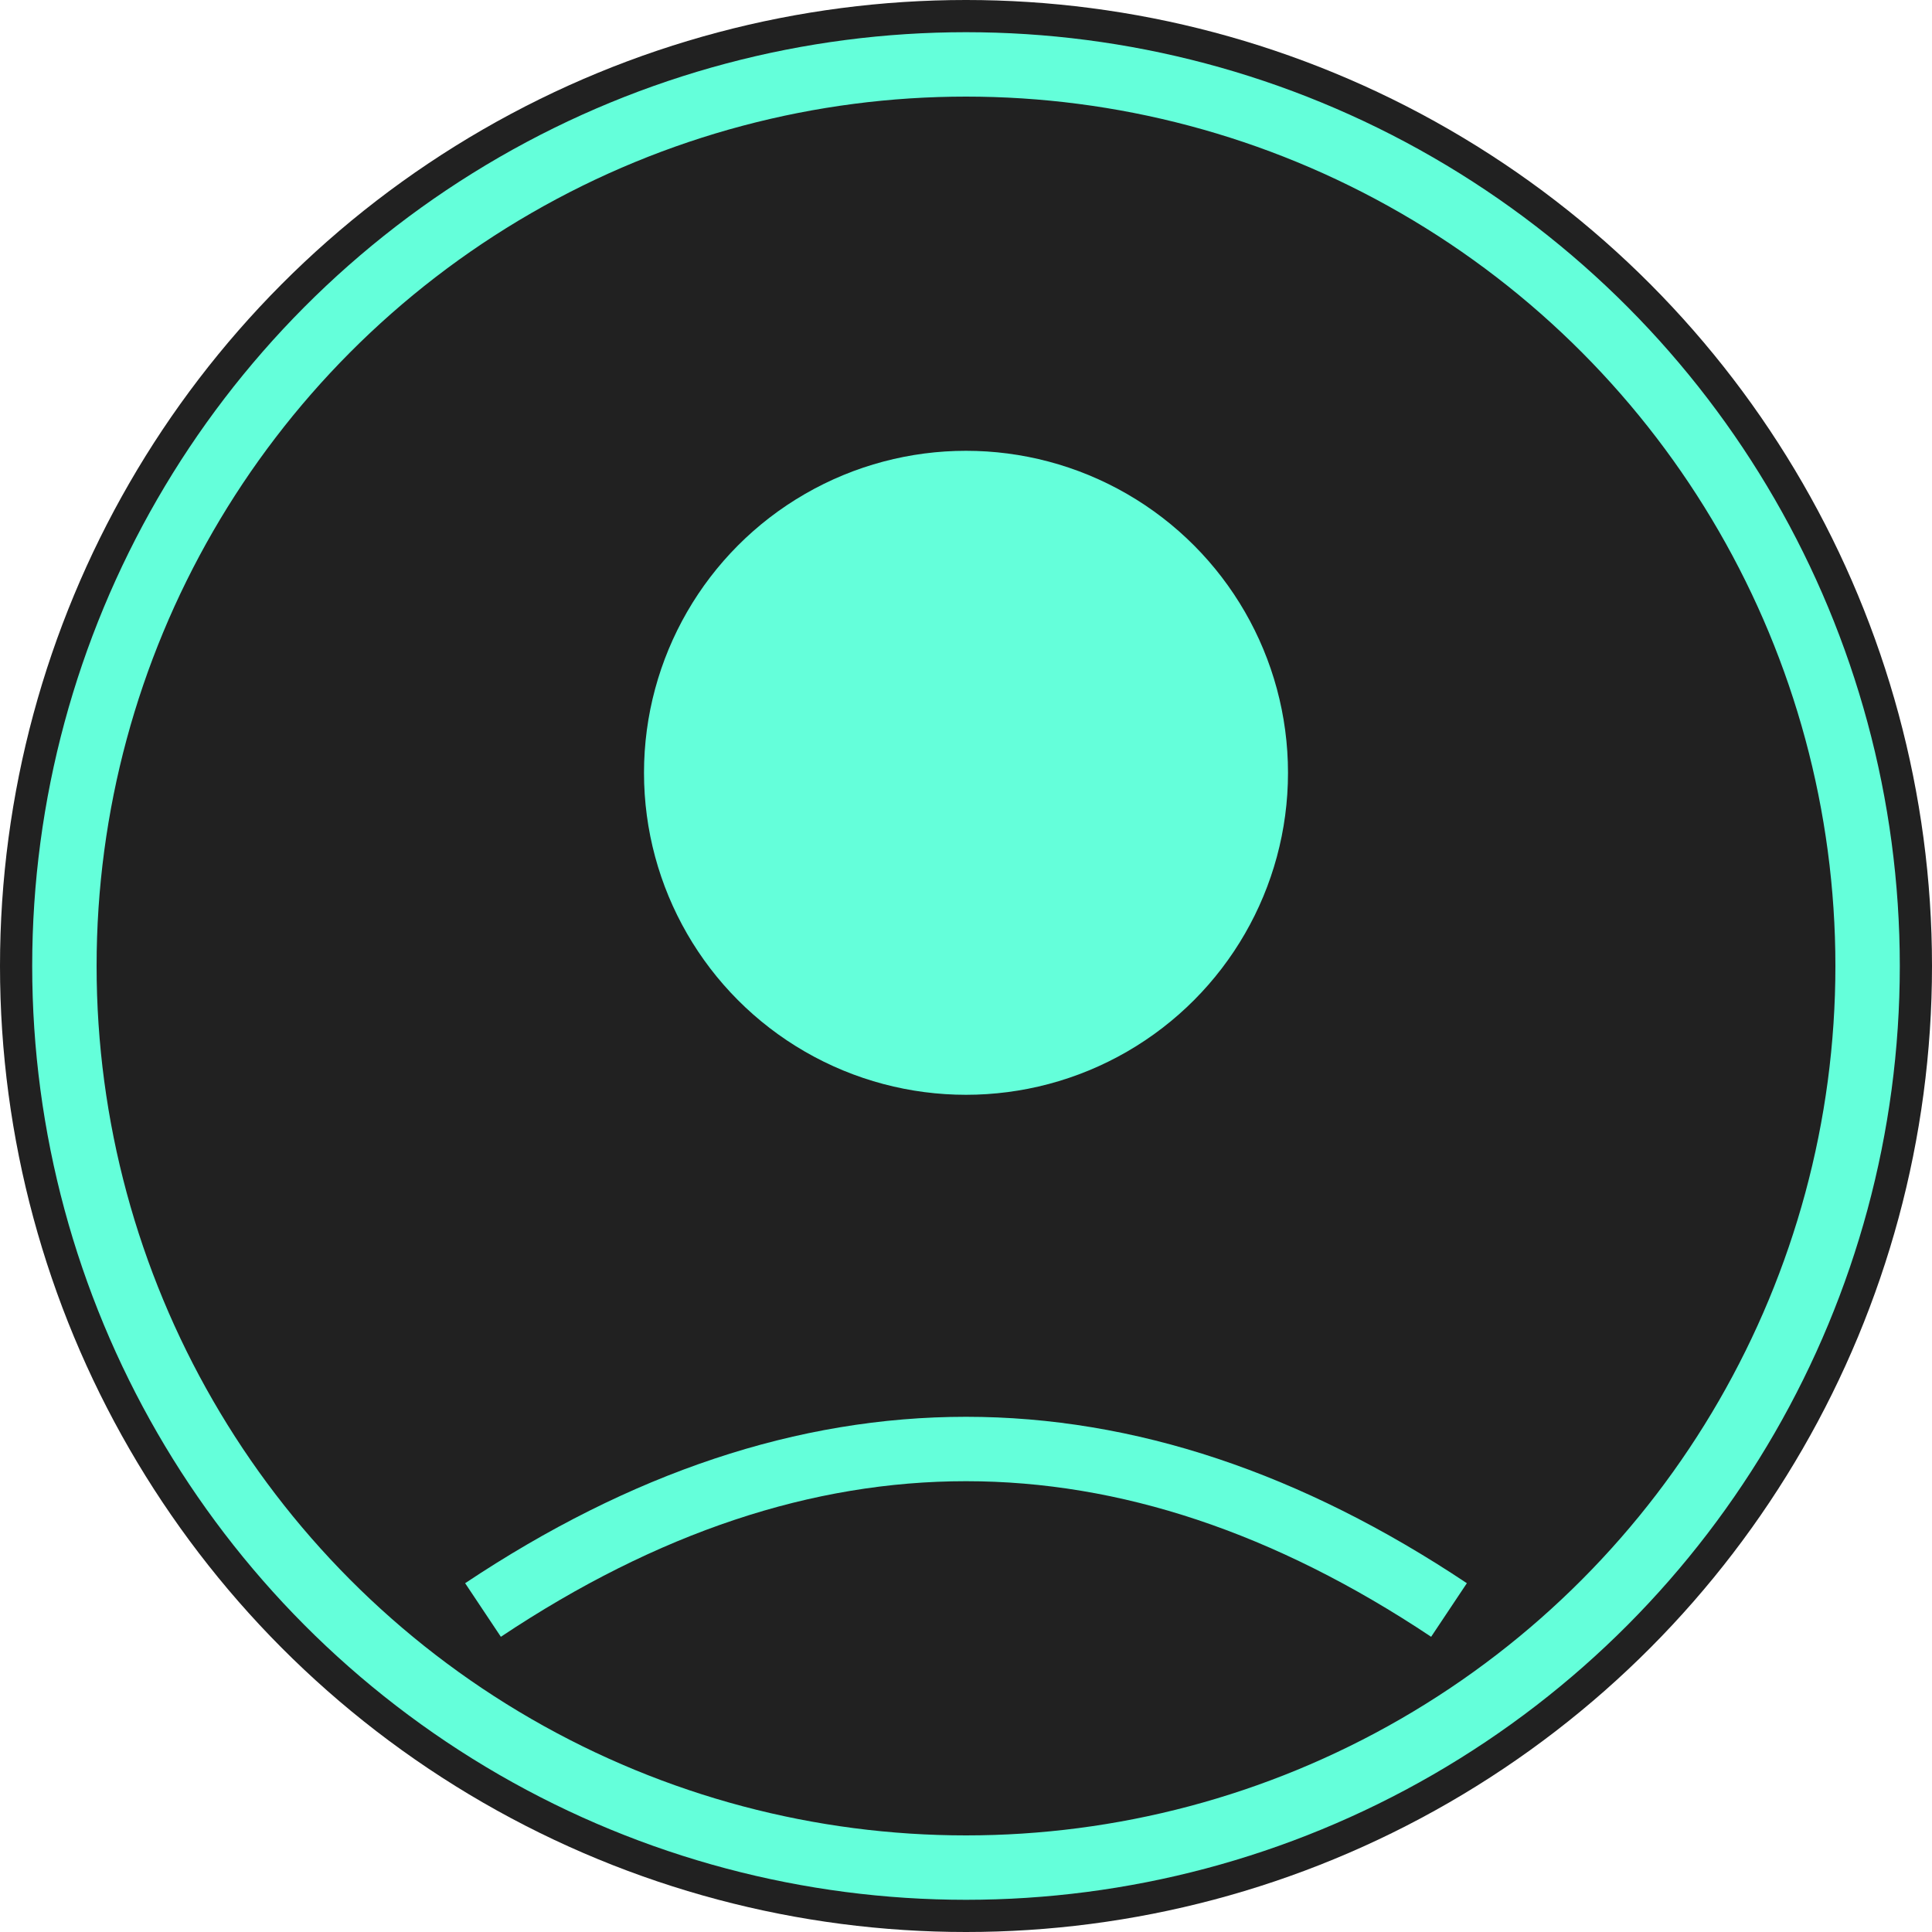
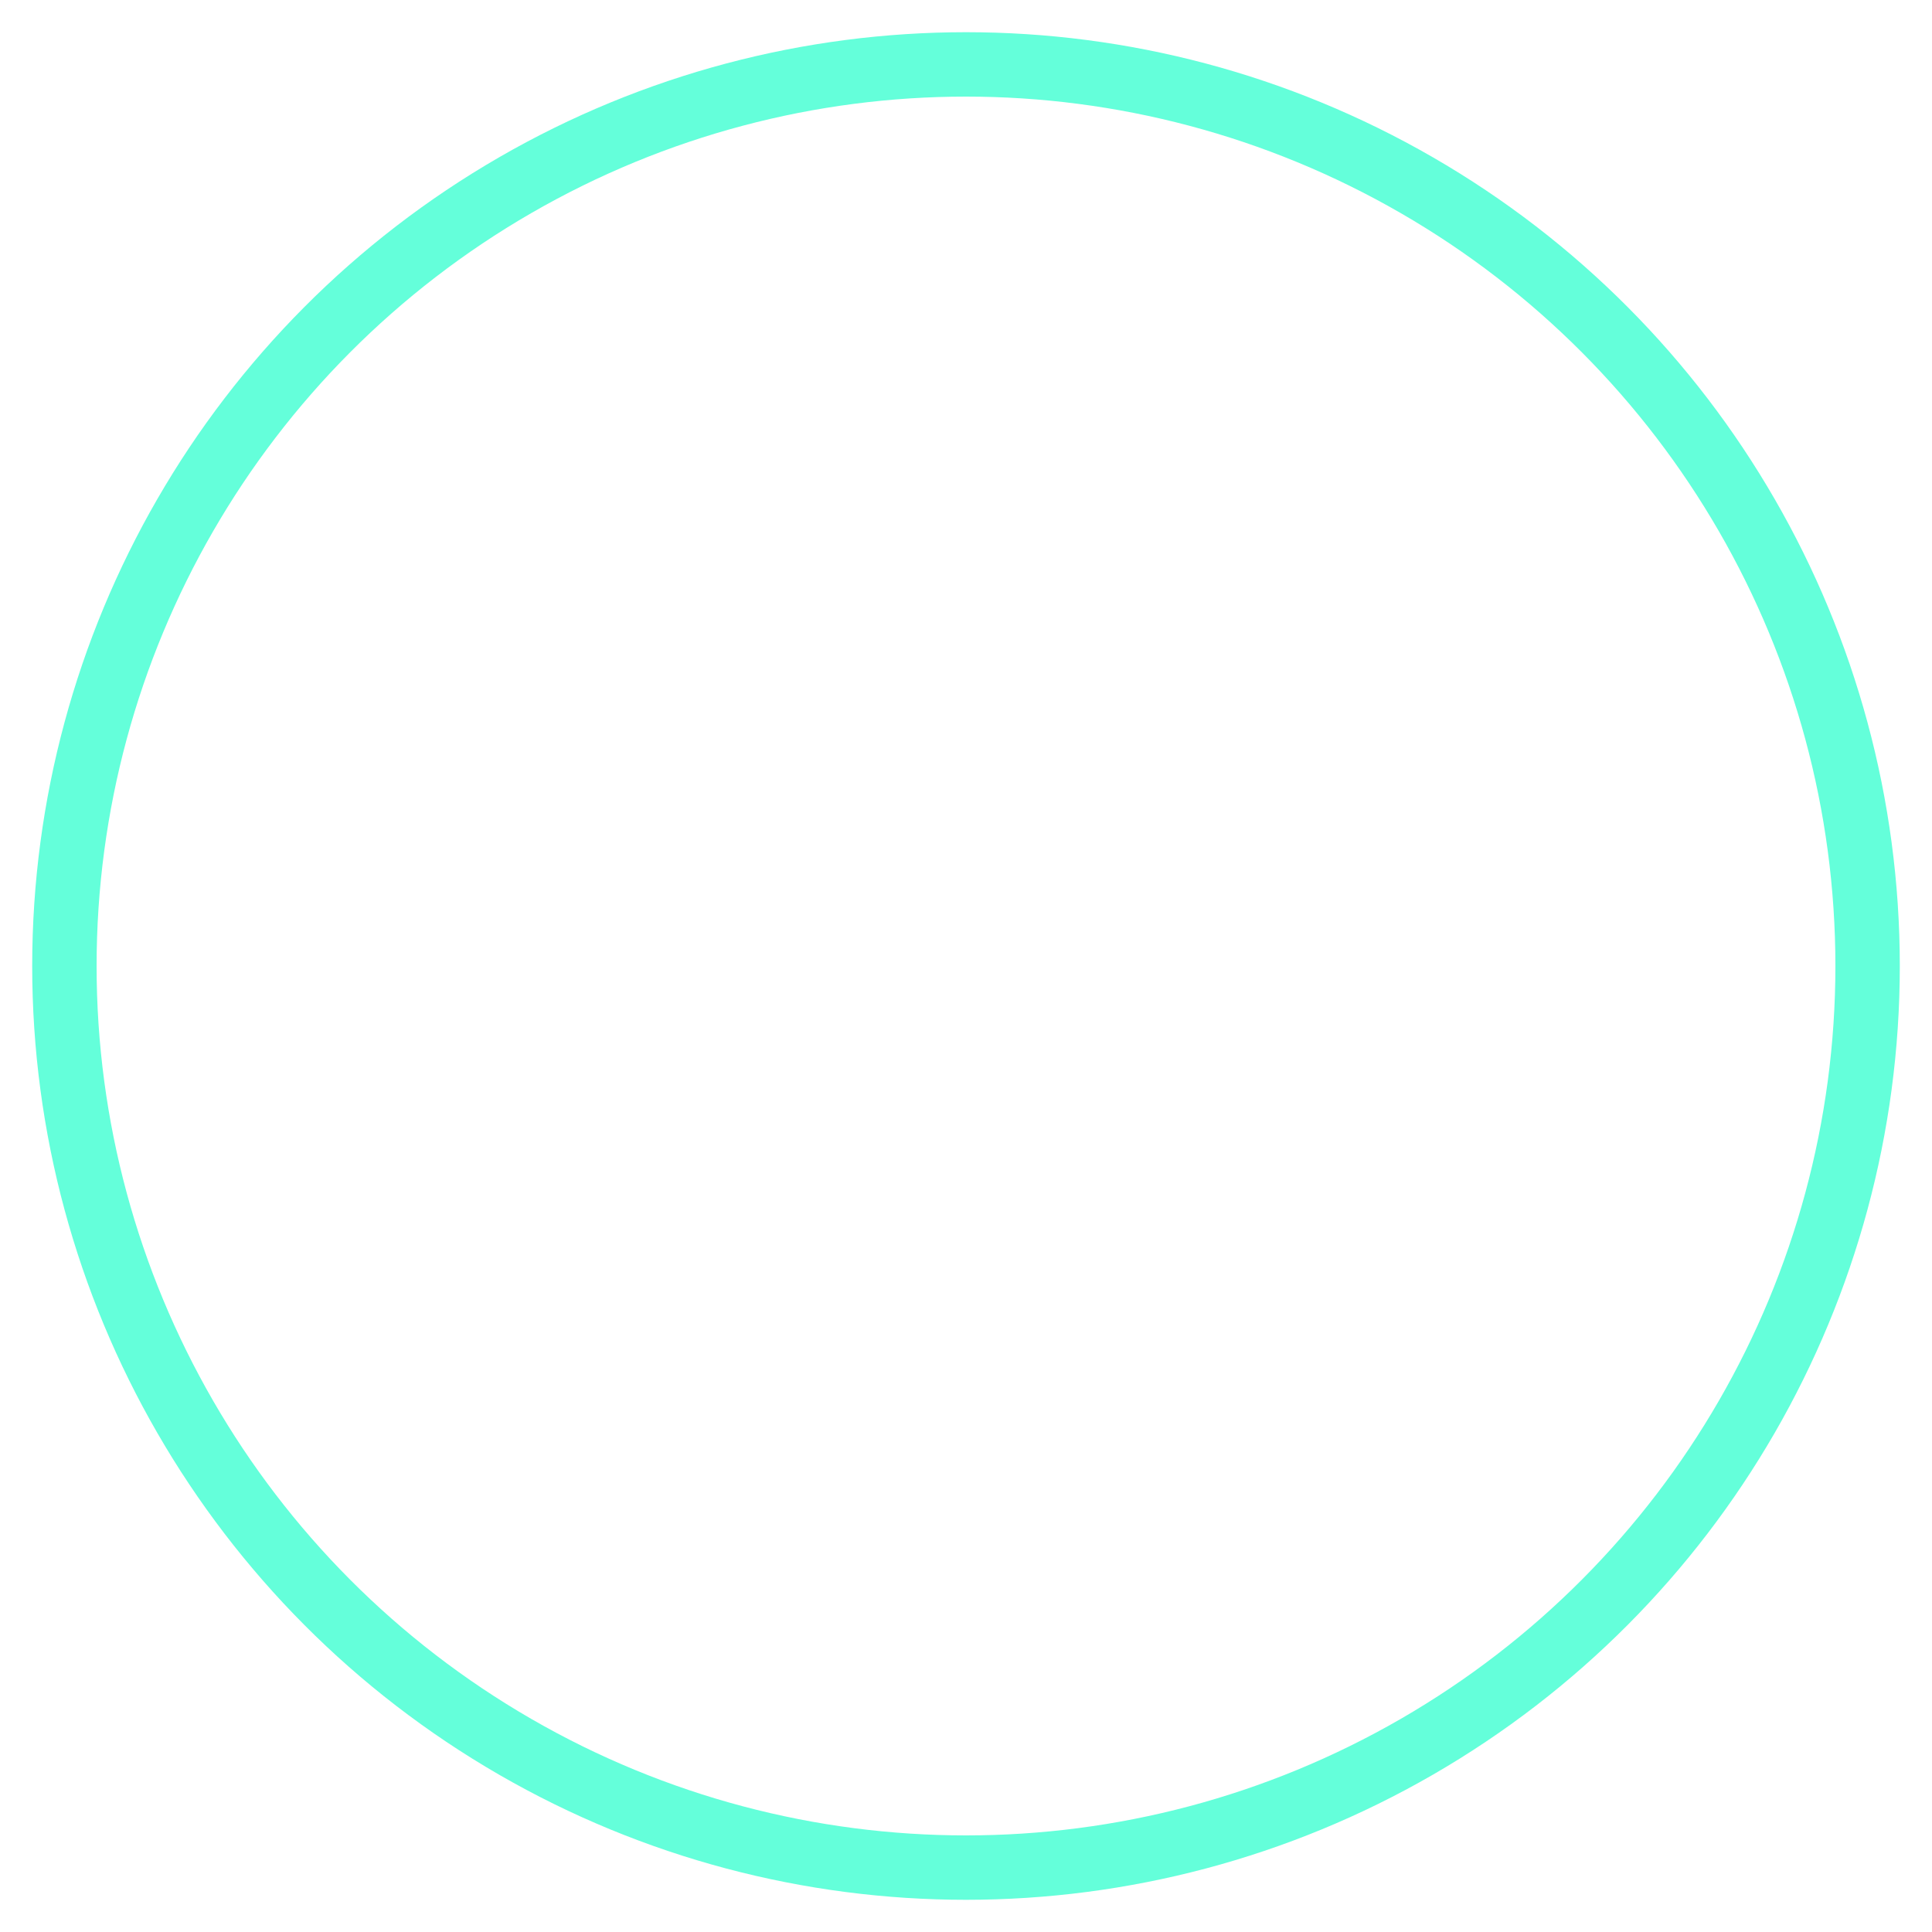
<svg xmlns="http://www.w3.org/2000/svg" width="60" height="60" viewBox="0 0 60 60">
-   <circle cx="30" cy="30" r="30" fill="#212121" />
-   <circle cx="30" cy="24" r="10" fill="#64FFDA" />
-   <path d="M15,50 Q30,40 45,50" stroke="#64FFDA" stroke-width="2" fill="none" />
  <circle cx="30" cy="30" r="28" stroke="#64FFDA" stroke-width="2" fill="none" />
</svg>